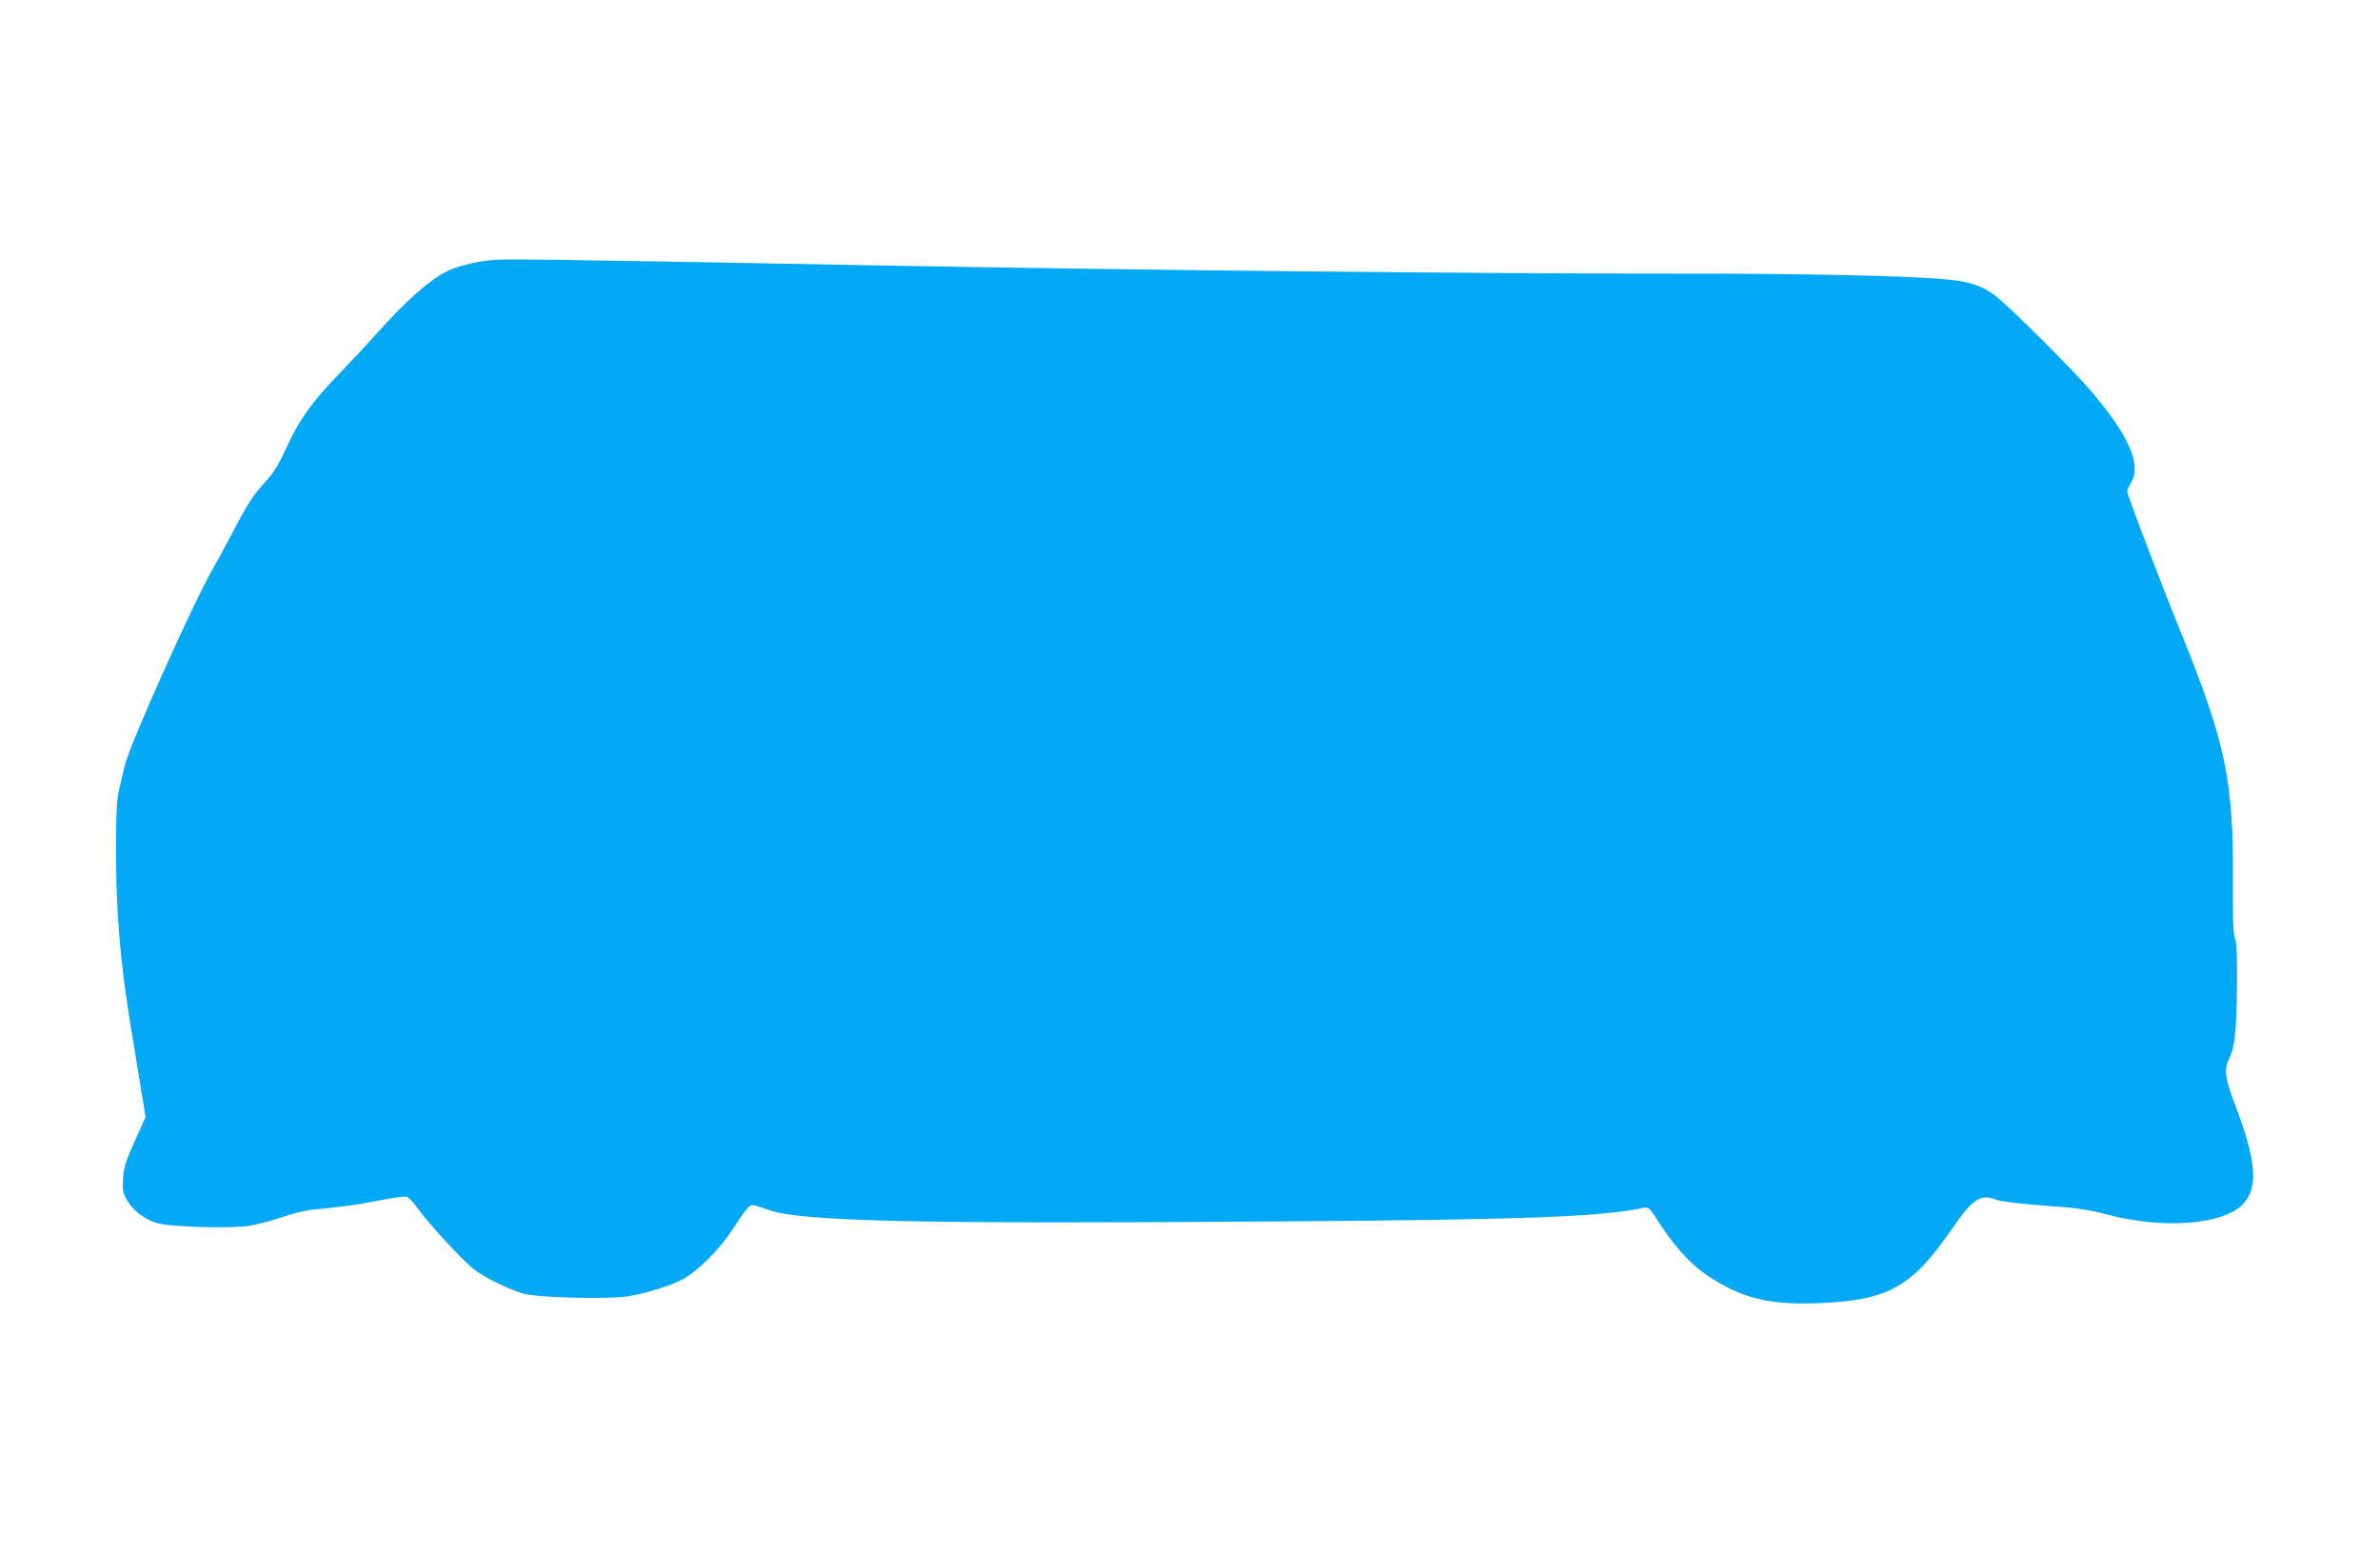
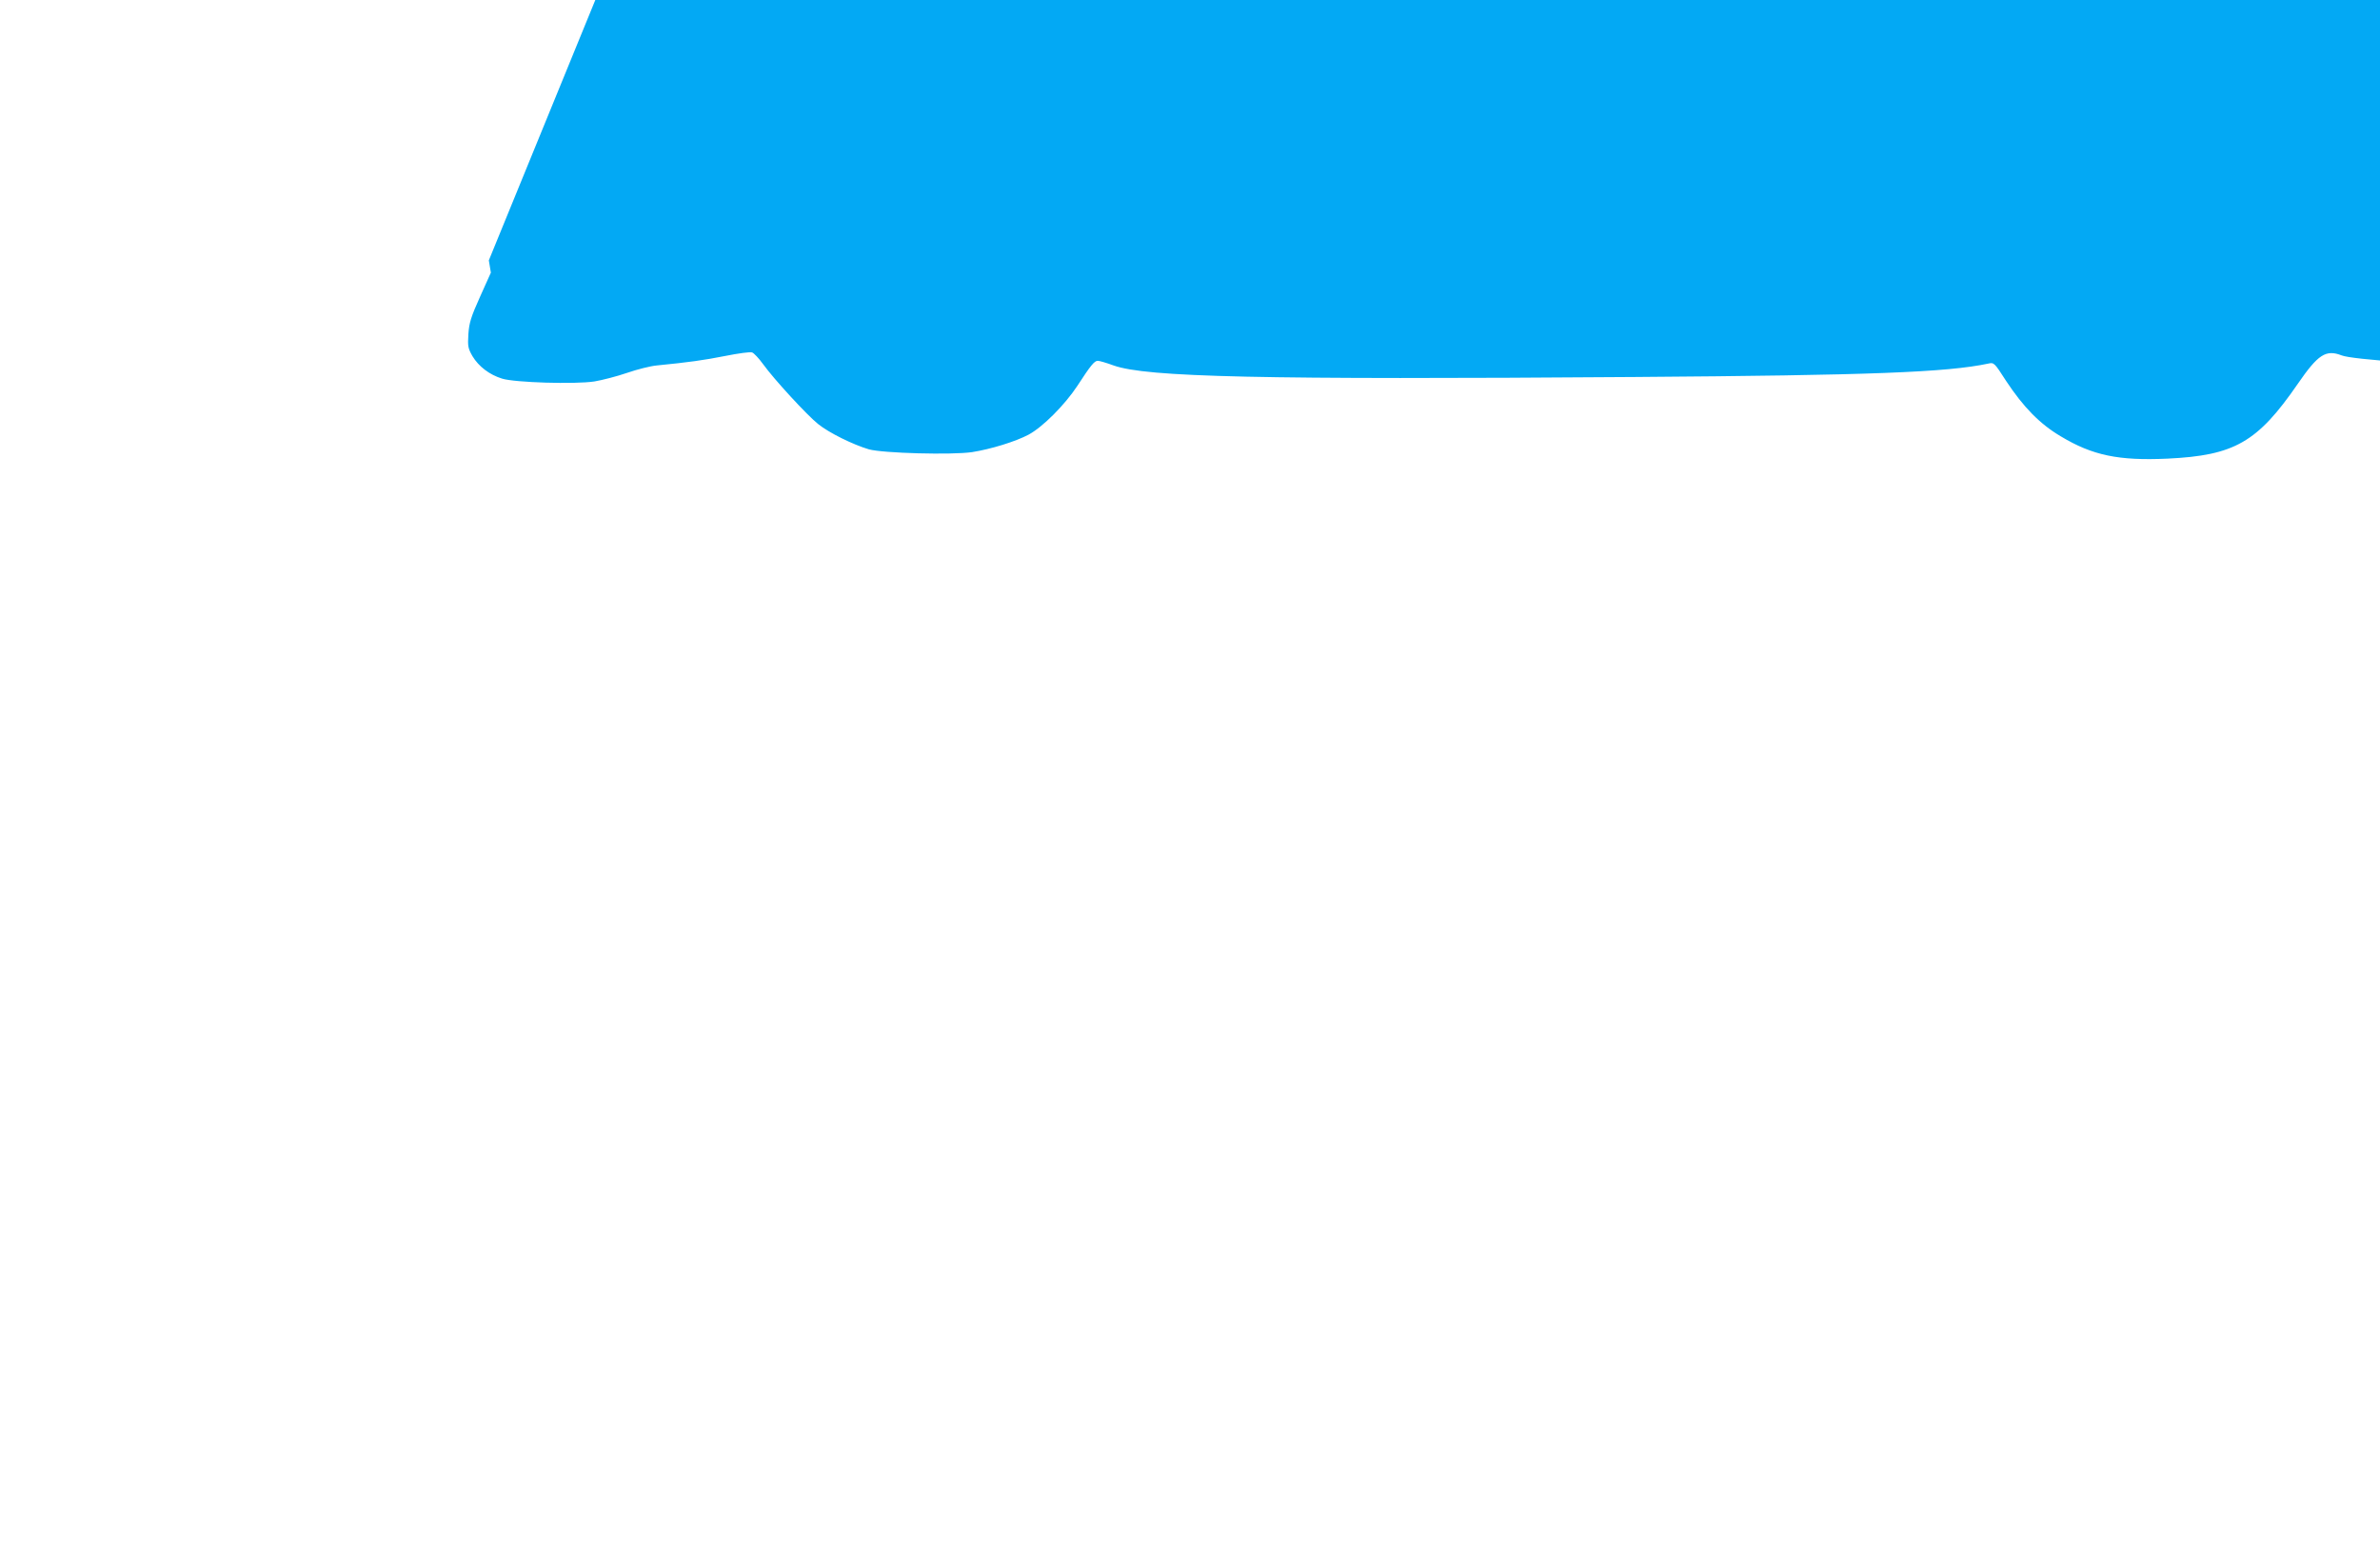
<svg xmlns="http://www.w3.org/2000/svg" version="1.0" width="1280pt" height="836pt" viewBox="0 0 1280 836" preserveAspectRatio="xMidYMid meet">
  <g transform="translate(0,836) scale(0.1,-0.1)" fill="#03a9f4" stroke="none">
-     <path d="M2629 6960 c-86 -10 -179 -35 -226 -59 -97 -49 -218 -157 -388 -346 -49 -55 -137 -149 -196 -210 -142 -147 -211 -244 -277 -389 -41 -89 -69 -136 -108 -179 -71 -77 -99 -119 -179 -272 -37 -71 -85 -160 -107 -197 -113 -197 -458 -968 -479 -1071 -6 -29 -18 -81 -27 -117 -13 -49 -17 -114 -18 -270 -3 -366 21 -660 81 -1020 22 -132 37 -225 67 -410 l11 -66 -58 -129 c-49 -109 -59 -141 -63 -202 -4 -65 -2 -76 22 -118 33 -55 91 -100 160 -121 68 -21 391 -31 496 -15 41 7 120 27 175 46 55 19 127 37 160 40 172 17 252 28 368 51 70 14 135 23 145 19 9 -3 36 -31 59 -63 60 -83 237 -275 296 -322 58 -47 188 -111 273 -136 76 -21 446 -31 555 -15 101 16 232 56 304 94 76 41 194 159 262 262 72 111 92 135 110 135 9 0 47 -11 85 -25 176 -63 788 -77 2808 -62 1262 9 1675 25 1896 72 31 7 33 5 96 -93 93 -141 182 -232 294 -298 171 -103 312 -132 574 -120 360 17 484 88 700 401 110 160 152 187 237 154 29 -11 145 -24 358 -39 79 -6 158 -19 233 -39 305 -82 631 -57 737 56 82 89 70 234 -46 537 -54 143 -59 186 -29 247 29 56 39 153 41 399 1 155 -2 223 -11 245 -9 22 -12 102 -11 305 4 543 -39 747 -284 1350 -110 271 -285 731 -285 749 0 5 10 26 21 46 58 97 -10 251 -217 495 -92 108 -442 457 -512 509 -75 57 -141 78 -278 90 -208 19 -808 31 -1459 30 -998 -1 -2863 18 -4335 45 -1838 34 -1955 35 -2031 26z" />
+     <path d="M2629 6960 l11 -66 -58 -129 c-49 -109 -59 -141 -63 -202 -4 -65 -2 -76 22 -118 33 -55 91 -100 160 -121 68 -21 391 -31 496 -15 41 7 120 27 175 46 55 19 127 37 160 40 172 17 252 28 368 51 70 14 135 23 145 19 9 -3 36 -31 59 -63 60 -83 237 -275 296 -322 58 -47 188 -111 273 -136 76 -21 446 -31 555 -15 101 16 232 56 304 94 76 41 194 159 262 262 72 111 92 135 110 135 9 0 47 -11 85 -25 176 -63 788 -77 2808 -62 1262 9 1675 25 1896 72 31 7 33 5 96 -93 93 -141 182 -232 294 -298 171 -103 312 -132 574 -120 360 17 484 88 700 401 110 160 152 187 237 154 29 -11 145 -24 358 -39 79 -6 158 -19 233 -39 305 -82 631 -57 737 56 82 89 70 234 -46 537 -54 143 -59 186 -29 247 29 56 39 153 41 399 1 155 -2 223 -11 245 -9 22 -12 102 -11 305 4 543 -39 747 -284 1350 -110 271 -285 731 -285 749 0 5 10 26 21 46 58 97 -10 251 -217 495 -92 108 -442 457 -512 509 -75 57 -141 78 -278 90 -208 19 -808 31 -1459 30 -998 -1 -2863 18 -4335 45 -1838 34 -1955 35 -2031 26z" />
  </g>
</svg>